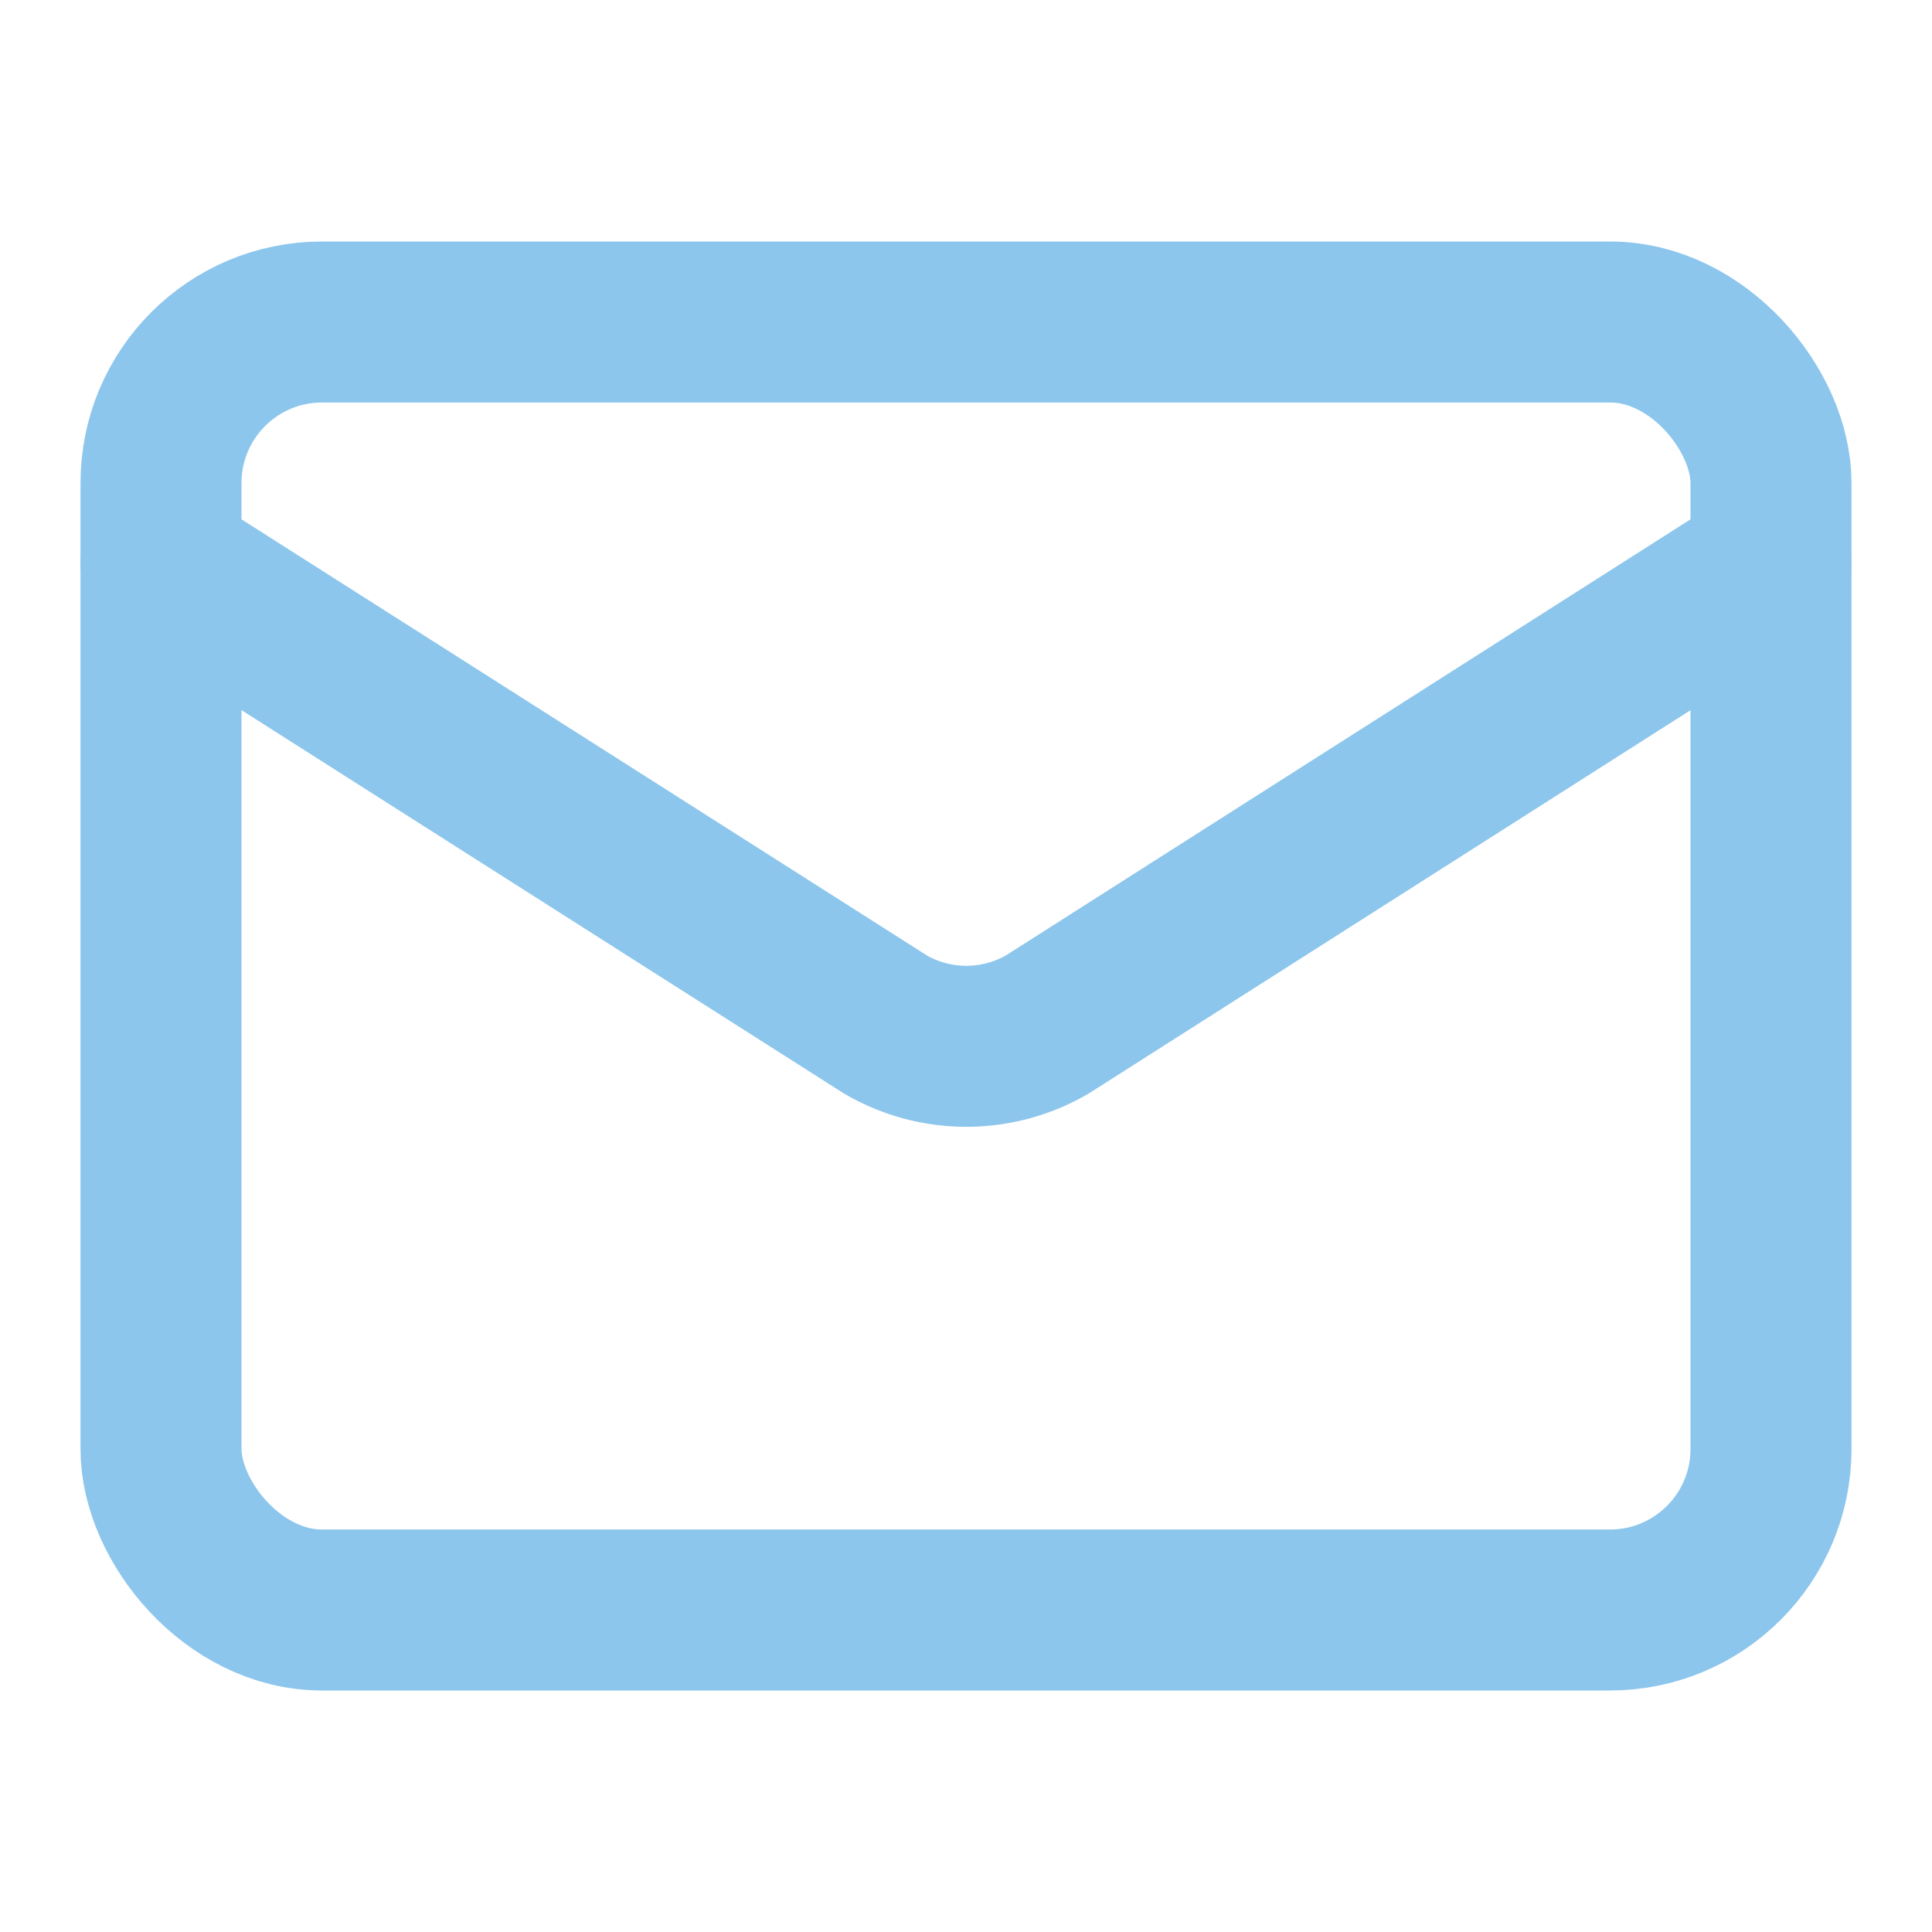
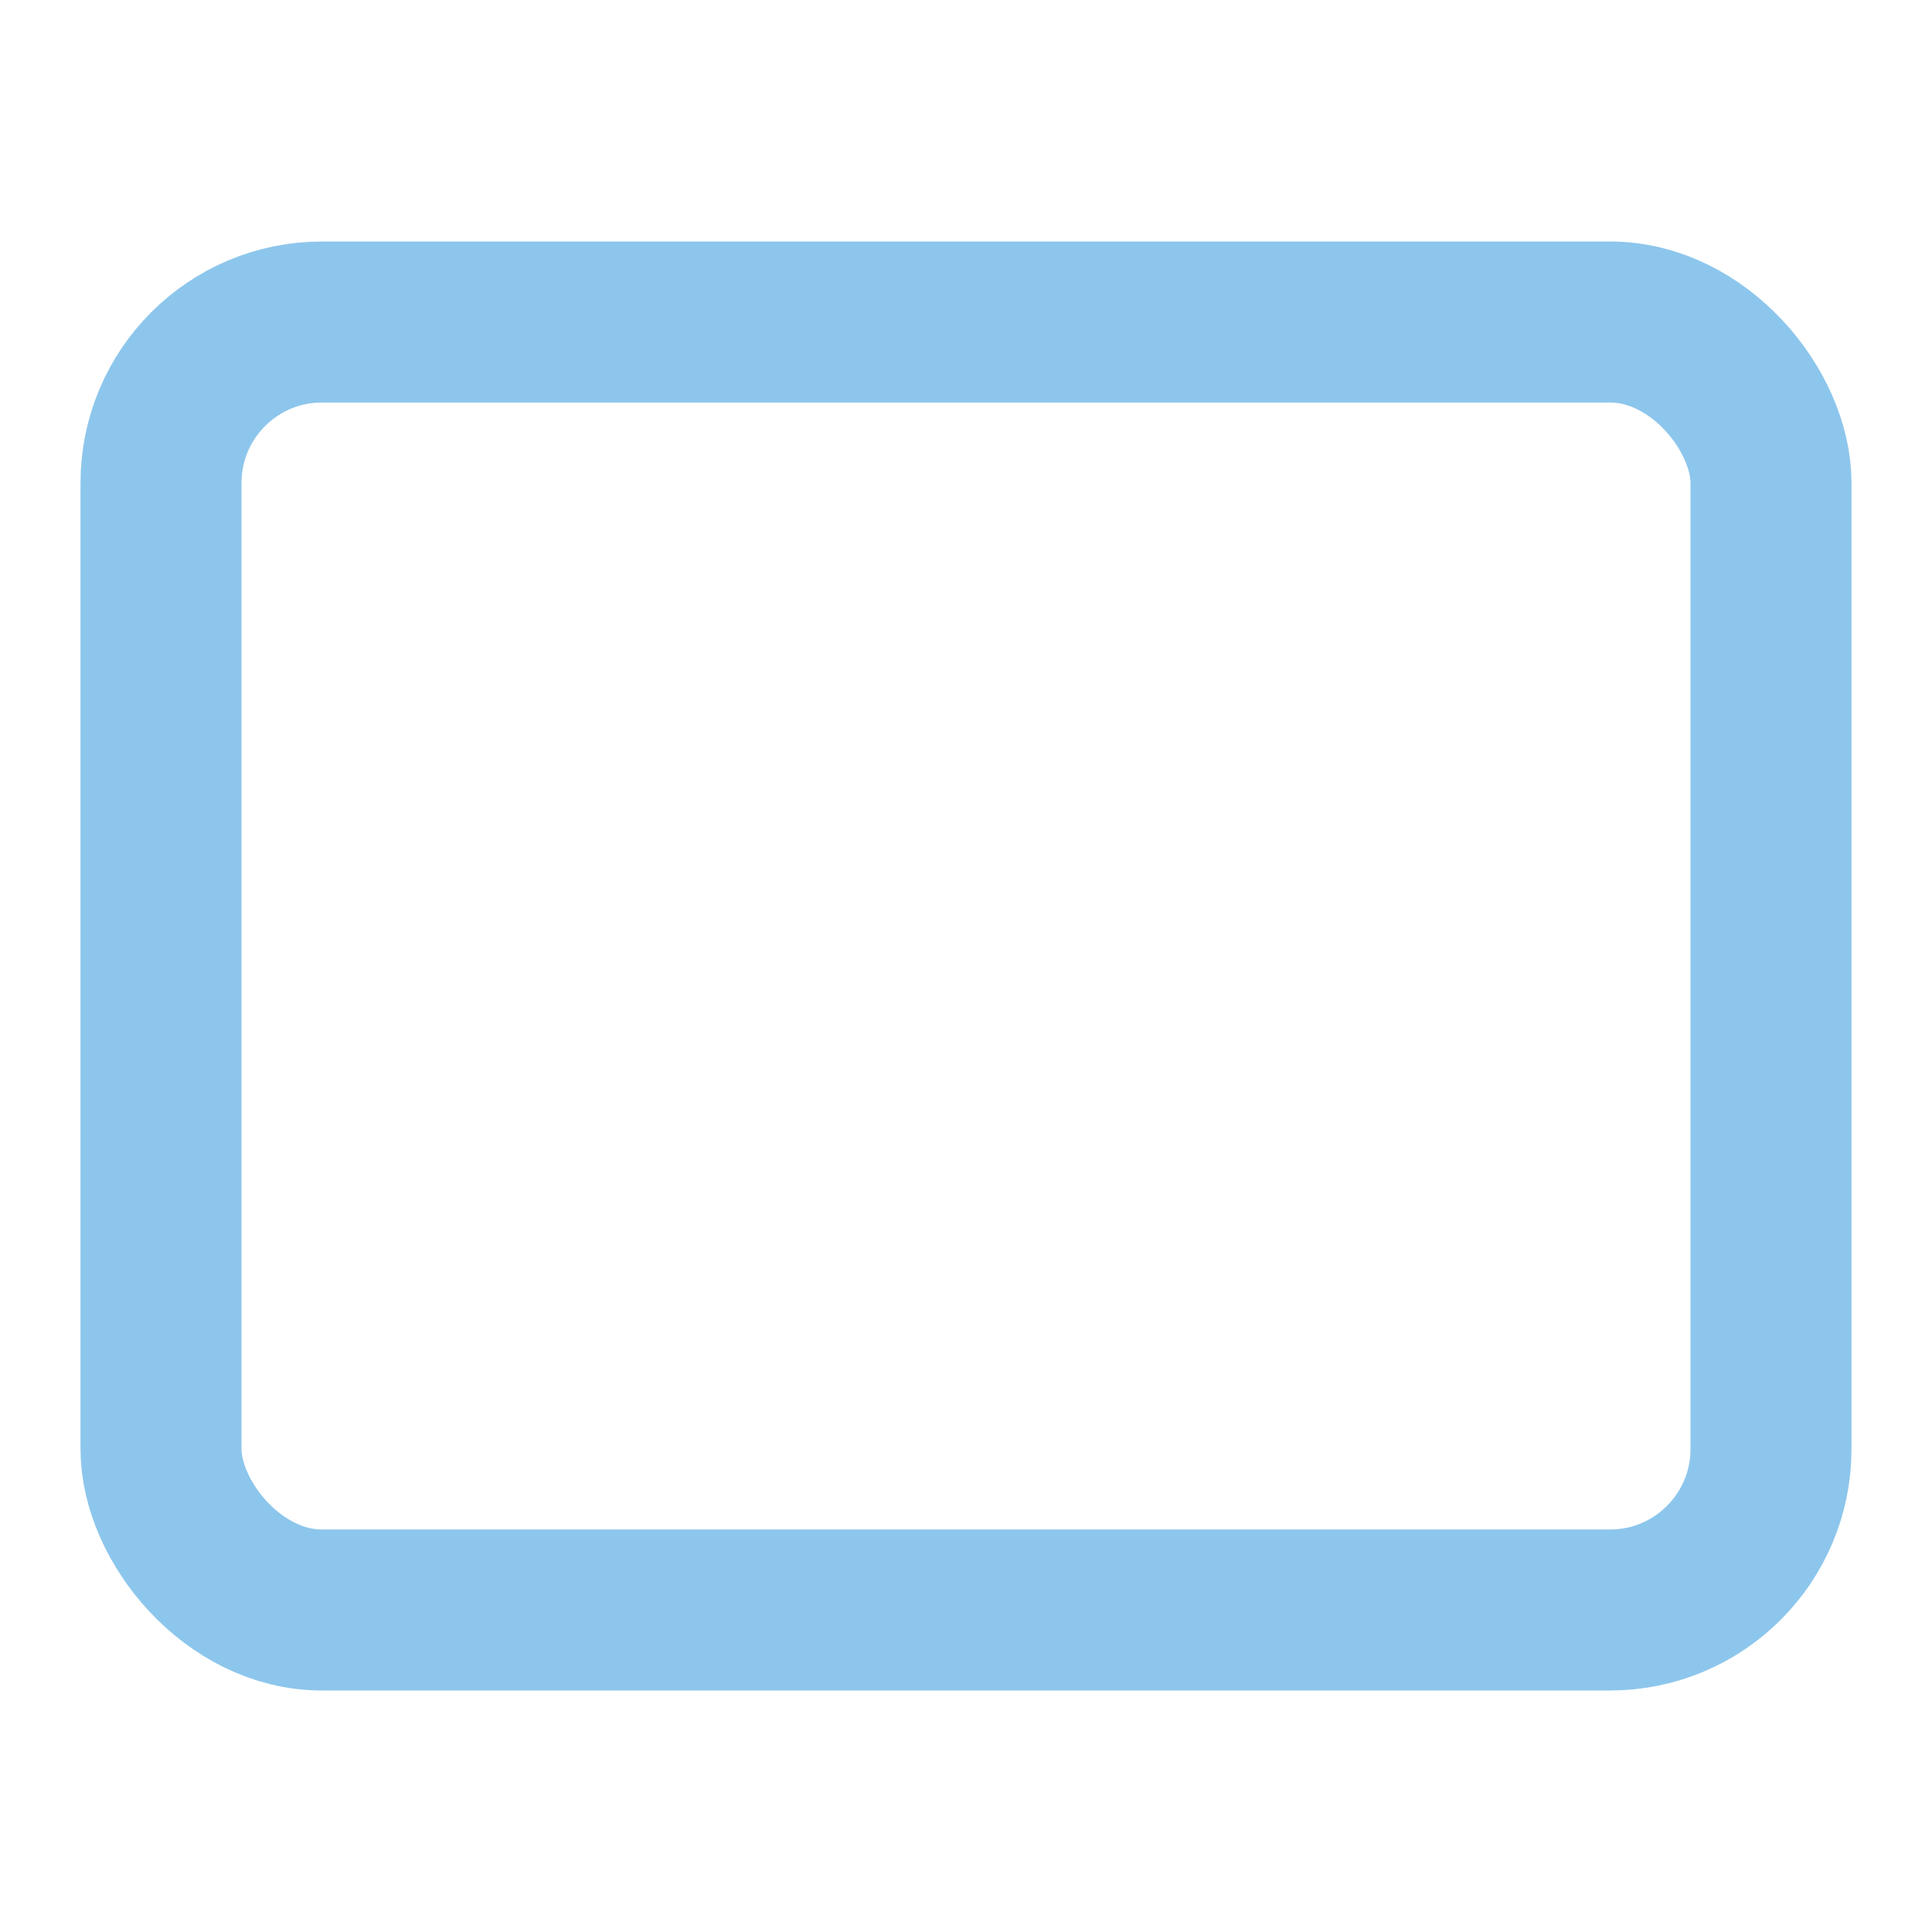
<svg xmlns="http://www.w3.org/2000/svg" viewBox="0 0 24 24" style="background:transparent">
-   <path d="m22 7-8.991 5.727a2 2 0 0 1-2.009 0L2 7" fill="none" stroke="#8dc6ec" stroke-width="2" stroke-linecap="round" stroke-linejoin="round" />
  <rect x="2" y="4" width="20" height="16" rx="2" fill="none" stroke="#8dc6ec" stroke-width="2" stroke-linecap="round" stroke-linejoin="round" />
</svg>